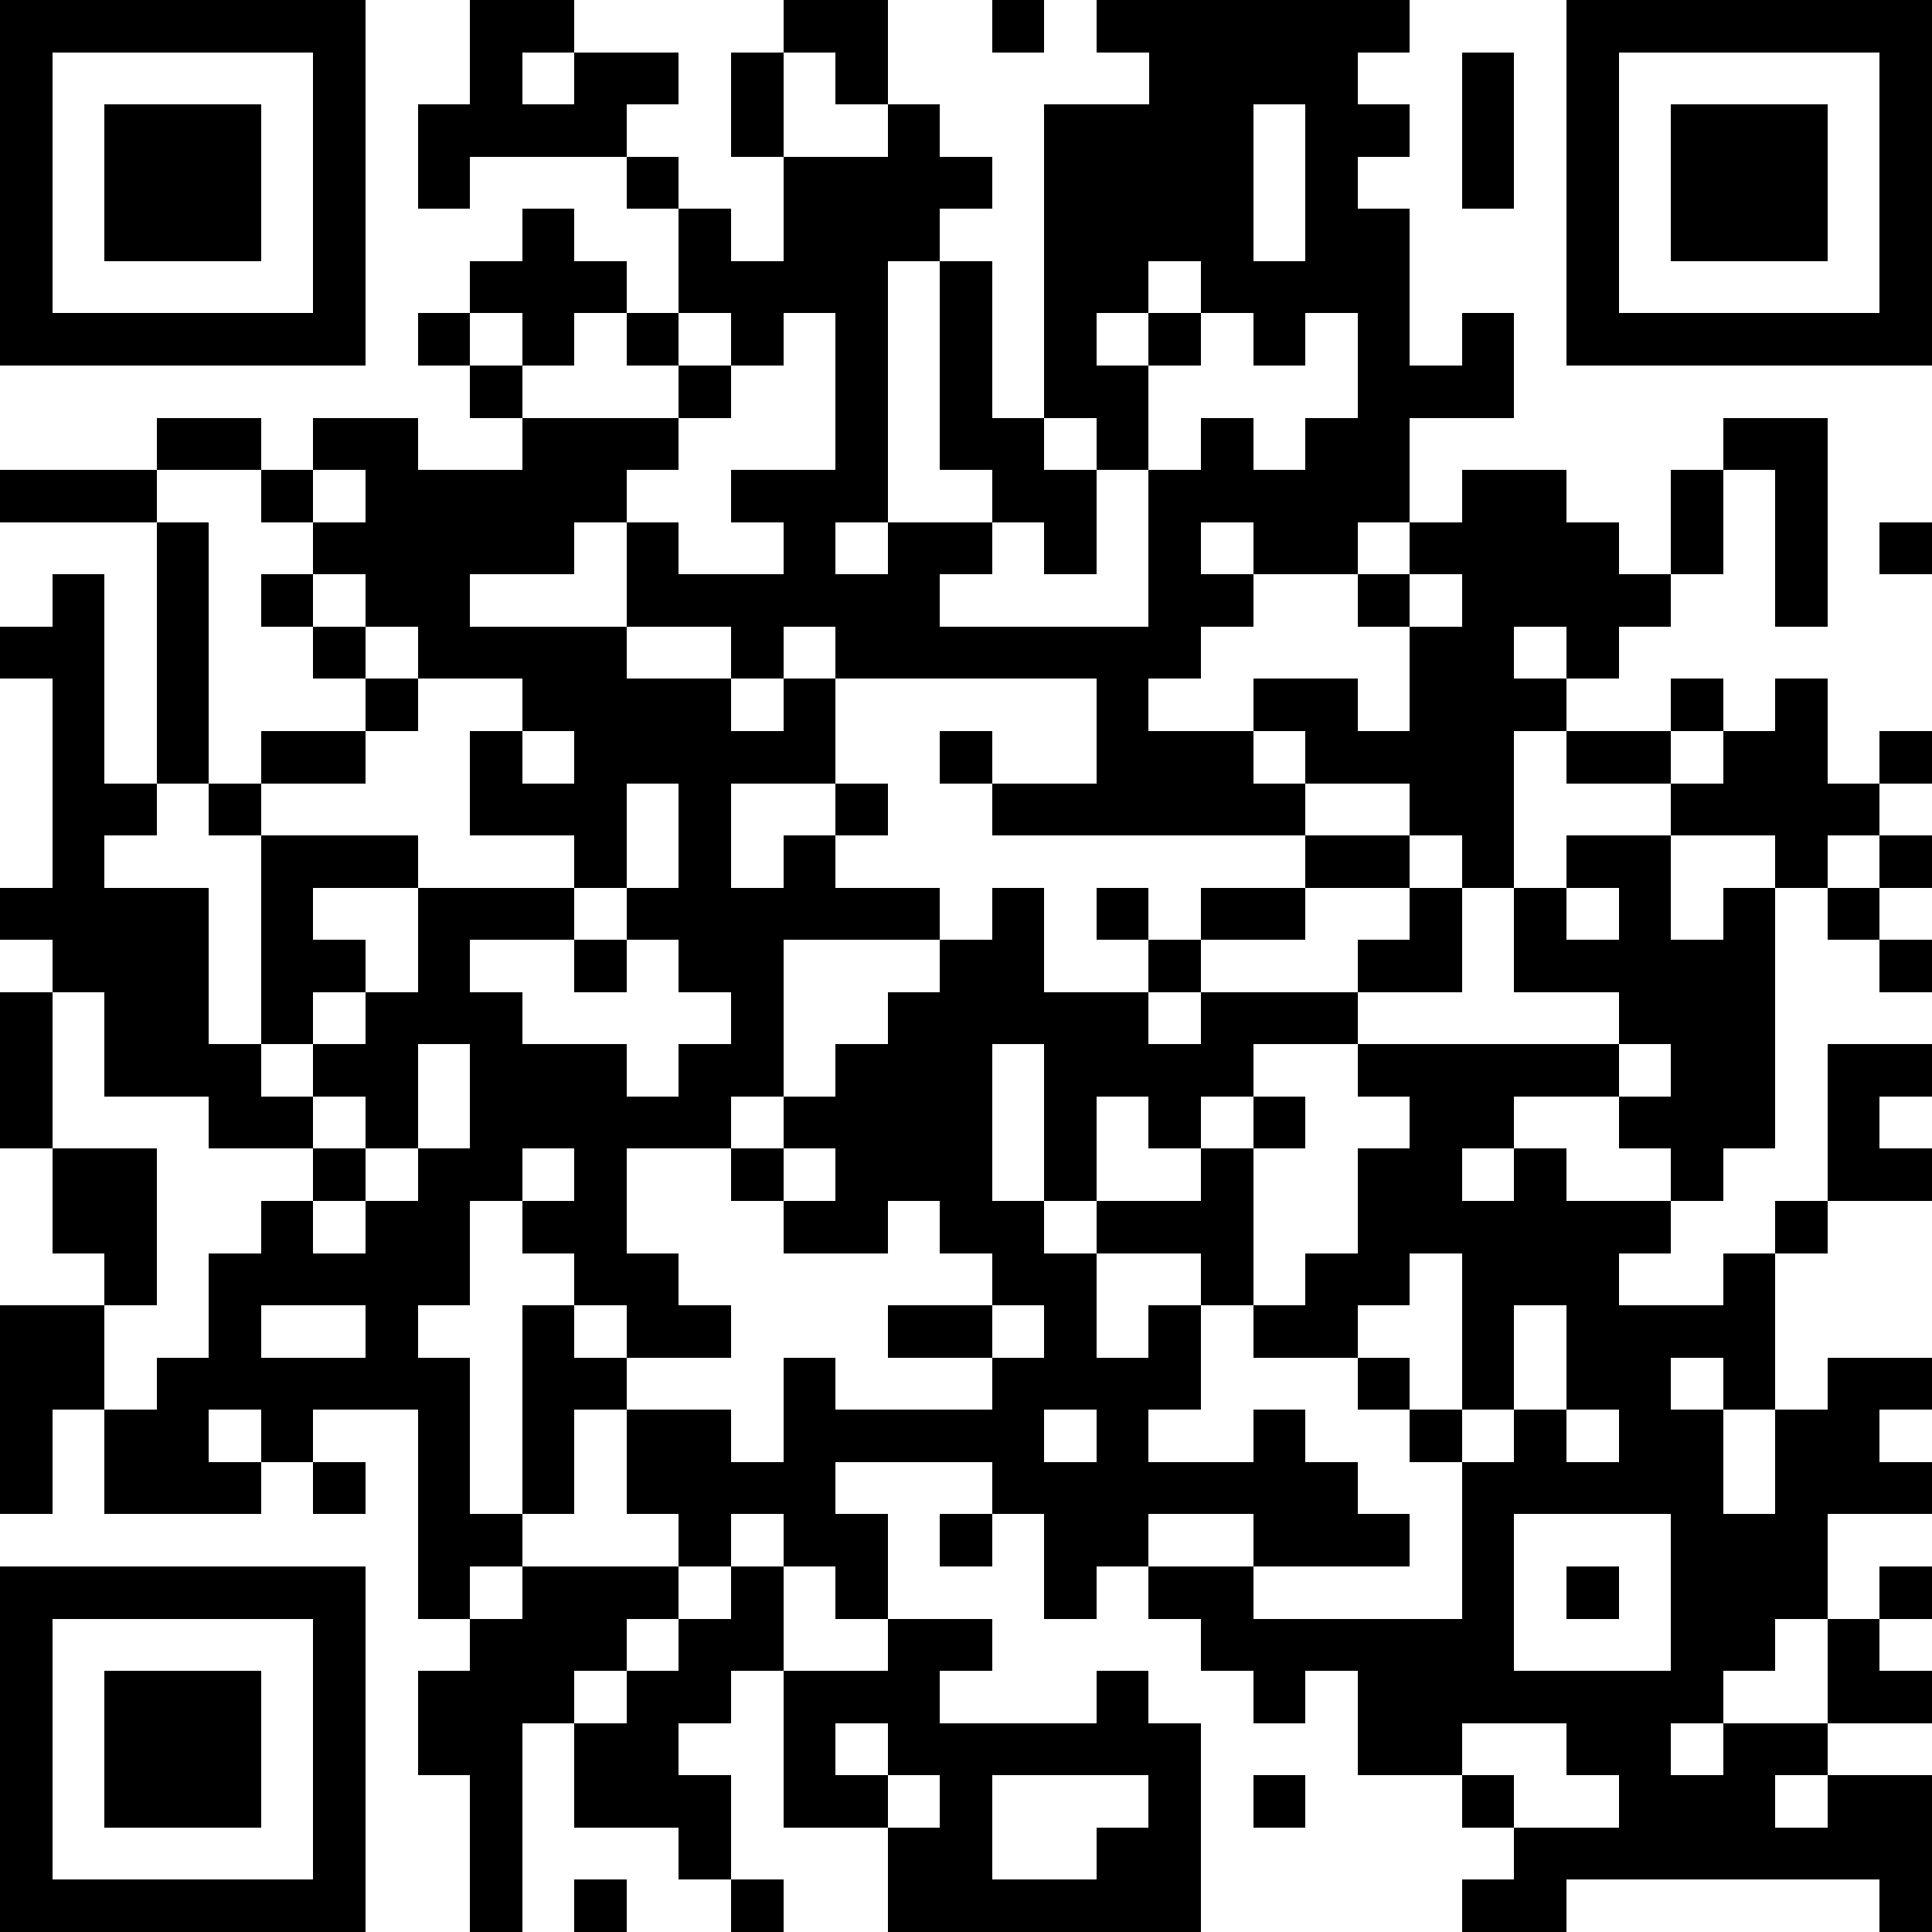
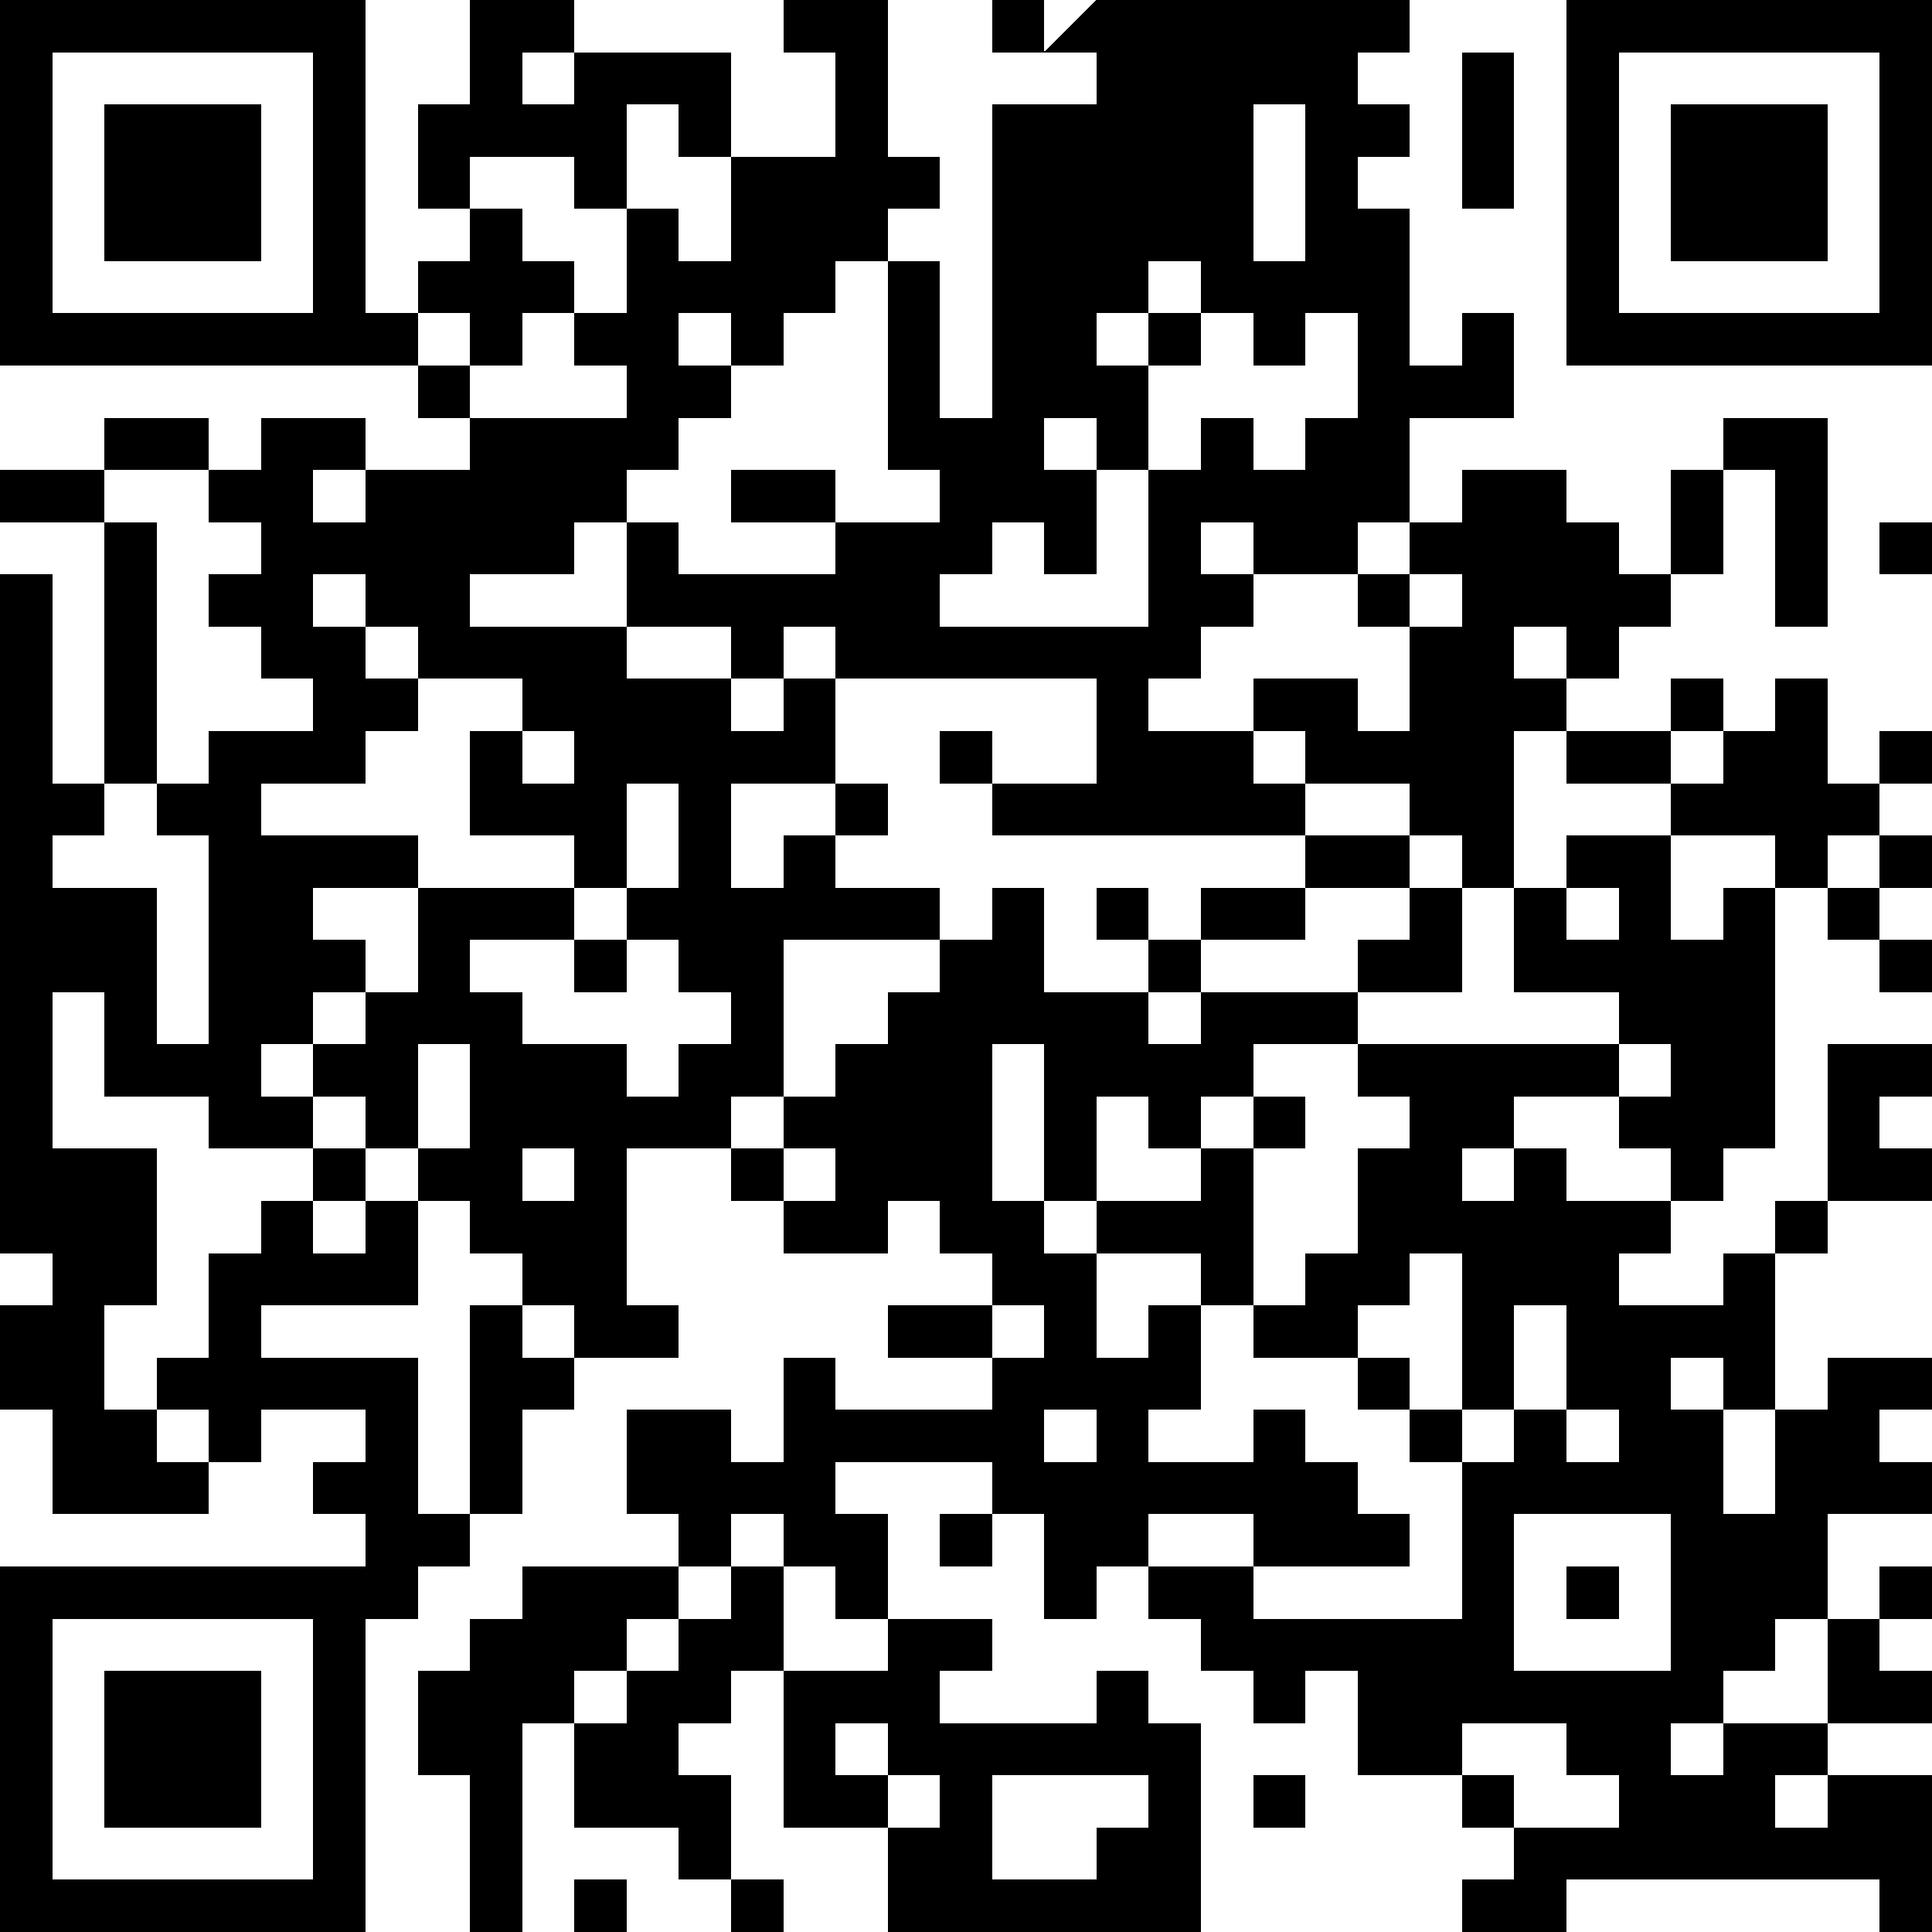
<svg xmlns="http://www.w3.org/2000/svg" version="1.1" width="407" height="407" shape-rendering="crispEdges">
-   <path d="M0 0h7v7h-7zM9 0h2v1h-1v1h1v-1h2v1h-1v1h-3v1h-1v-2h1zM15 0h2v2h-1v-1h-1zM19 0h1v1h-1zM21 0h6v1h-1v1h1v1h-1v1h1v3h1v-1h1v2h-2v2h-1v1h-2v-1h-1v1h1v1h-1v1h-1v1h2v-1h2v1h1v-2h-1v-1h1v-1h1v-1h2v1h1v1h1v-2h1v-1h2v4h-1v-3h-1v2h-1v1h-1v1h-1v-1h-1v1h1v1h-1v3h-1v-1h-1v-1h-2v-1h-1v1h1v1h-6v-1h-1v-1h1v1h2v-2h-5v-1h-1v1h-1v-1h-2v-2h-1v1h-2v1h3v1h2v1h1v-1h1v2h-2v2h1v-1h1v-1h1v1h-1v1h2v1h-3v3h-1v1h-2v2h1v1h1v1h-2v-1h-1v-1h-1v-1h-1v2h-1v1h1v3h1v-4h1v1h1v1h-1v2h-1v1h-1v1h-1v-4h-2v1h-1v-1h-1v1h1v1h-3v-2h-1v2h-1v-4h2v-1h-1v-2h-1v-3h1v-1h-1v-1h1v-4h-1v-1h1v-1h1v4h1v-5h-3v-1h3v-1h2v1h-2v1h1v5h-1v1h-1v1h2v3h1v-4h-1v-1h1v-1h2v-1h-1v-1h-1v-1h1v-1h-1v-1h1v-1h2v1h2v-1h-1v-1h-1v-1h1v-1h1v-1h1v1h1v1h-1v1h-1v-1h-1v1h1v1h3v-1h-1v-1h1v-2h-1v-1h1v1h1v1h1v-2h-1v-2h1v2h2v-1h1v1h1v1h-1v1h-1v5h-1v1h1v-1h2v-1h-1v-4h1v3h1v-6h2v-1h-1zM30 0h7v7h-7zM1 1v5h5v-5zM28 1h1v3h-1zM31 1v5h5v-5zM2 2h3v3h-3zM24 2v3h1v-3zM32 2h3v3h-3zM22 5v1h-1v1h1v-1h1v-1zM13 6v1h1v-1zM15 6v1h-1v1h-1v1h-1v1h1v1h2v-1h-1v-1h2v-3zM23 6v1h-1v2h-1v-1h-1v1h1v2h-1v-1h-1v1h-1v1h4v-3h1v-1h1v1h1v-1h1v-2h-1v1h-1v-1zM6 9v1h1v-1zM36 10h1v1h-1zM6 11v1h1v-1zM27 11v1h1v-1zM7 12v1h1v-1zM8 13v1h-1v1h-2v1h3v1h-2v1h1v1h-1v1h-1v1h1v-1h1v-1h1v-2h3v-1h-2v-2h1v-1zM32 13h1v1h-1zM34 13h1v2h1v-1h1v1h-1v1h-1v1h-1v-1h-2v-1h-2v-1h2v1h1v-1h1zM10 14v1h1v-1zM12 15v2h-1v1h-2v1h1v1h2v1h1v-1h1v-1h-1v-1h-1v-1h1v-2zM25 16h2v1h-2zM30 16h2v2h1v-1h1v5h-1v1h-1v-1h-1v-1h-2v1h-1v1h1v-1h1v1h2v1h-1v1h2v-1h1v-1h1v-3h2v1h-1v1h1v1h-2v1h-1v3h-1v-1h-1v1h1v2h1v-2h1v-1h2v1h-1v1h1v1h-2v2h-1v1h-1v1h-1v1h1v-1h2v-2h1v-1h1v1h-1v1h1v1h-2v1h-1v1h1v-1h2v3h-1v-1h-6v1h-2v-1h1v-1h-1v-1h-2v-2h-1v1h-1v-1h-1v-1h-1v-1h-1v1h-1v-2h-1v-1h-3v1h1v2h-1v-1h-1v-1h-1v1h-1v-1h-1v-2h2v1h1v-2h1v1h3v-1h-2v-1h2v-1h-1v-1h-1v1h-2v-1h-1v-1h1v-1h1v-1h1v-1h1v-1h1v-1h1v2h2v-1h-1v-1h1v1h1v-1h2v1h-2v1h-1v1h1v-1h3v-1h1v-1h1v2h-2v1h-2v1h-1v1h-1v-1h-1v2h-1v-3h-1v3h1v1h1v-1h2v-1h1v-1h1v1h-1v3h-1v-1h-2v2h1v-1h1v2h-1v1h2v-1h1v1h1v1h1v1h-3v-1h-2v1h2v1h4v-3h-1v-1h-1v-1h-2v-1h1v-1h1v-2h1v-1h-1v-1h5v-1h-2v-2h1zM36 16h1v1h-1zM30 17v1h1v-1zM35 17h1v1h-1zM11 18h1v1h-1zM36 18h1v1h-1zM1 19v3h2v3h-1v2h1v-1h1v-2h1v-1h1v-1h-2v-1h-2v-2zM8 20v2h-1v-1h-1v1h1v1h-1v1h1v-1h1v-1h1v-2zM31 20v1h1v-1zM10 22v1h1v-1zM15 22v1h1v-1zM27 24v1h-1v1h1v1h1v-3zM5 25v1h2v-1zM19 25v1h1v-1zM29 25v2h-1v1h1v-1h1v-2zM20 27v1h1v-1zM30 27v1h1v-1zM6 28h1v1h-1zM18 29h1v1h-1zM29 29v3h3v-3zM0 30h7v7h-7zM10 30h3v1h-1v1h-1v1h-1v4h-1v-3h-1v-2h1v-1h1zM14 30h1v2h-1v1h-1v1h1v2h-1v-1h-2v-2h1v-1h1v-1h1zM30 30h1v1h-1zM1 31v5h5v-5zM17 31h2v1h-1v1h3v-1h1v1h1v4h-6v-2h-2v-3h2zM2 32h3v3h-3zM16 33v1h1v-1zM28 33v1h1v1h2v-1h-1v-1zM17 34v1h1v-1zM19 34v2h2v-1h1v-1zM24 34h1v1h-1zM11 36h1v1h-1zM14 36h1v1h-1z" style="fill:#000" transform="translate(0,0) scale(11)" />
+   <path d="M0 0h7v7h-7zM9 0h2v1h-1v1h1v-1h2v1h-1v1h-3v1h-1v-2h1zM15 0h2v2h-1v-1h-1zM19 0h1v1h-1zM21 0h6v1h-1v1h1v1h-1v1h1v3h1v-1h1v2h-2v2h-1v1h-2v-1h-1v1h1v1h-1v1h-1v1h2v-1h2v1h1v-2h-1v-1h1v-1h1v-1h2v1h1v1h1v-2h1v-1h2v4h-1v-3h-1v2h-1v1h-1v1h-1v-1h-1v1h1v1h-1v3h-1v-1h-1v-1h-2v-1h-1v1h1v1h-6v-1h-1v-1h1v1h2v-2h-5v-1h-1v1h-1v-1h-2v-2h-1v1h-2v1h3v1h2v1h1v-1h1v2h-2v2h1v-1h1v-1h1v1h-1v1h2v1h-3v3h-1v1h-2v2v1h1v1h-2v-1h-1v-1h-1v-1h-1v2h-1v1h1v3h1v-4h1v1h1v1h-1v2h-1v1h-1v1h-1v-4h-2v1h-1v-1h-1v1h1v1h-3v-2h-1v2h-1v-4h2v-1h-1v-2h-1v-3h1v-1h-1v-1h1v-4h-1v-1h1v-1h1v4h1v-5h-3v-1h3v-1h2v1h-2v1h1v5h-1v1h-1v1h2v3h1v-4h-1v-1h1v-1h2v-1h-1v-1h-1v-1h1v-1h-1v-1h1v-1h2v1h2v-1h-1v-1h-1v-1h1v-1h1v-1h1v1h1v1h-1v1h-1v-1h-1v1h1v1h3v-1h-1v-1h1v-2h-1v-1h1v1h1v1h1v-2h-1v-2h1v2h2v-1h1v1h1v1h-1v1h-1v5h-1v1h1v-1h2v-1h-1v-4h1v3h1v-6h2v-1h-1zM30 0h7v7h-7zM1 1v5h5v-5zM28 1h1v3h-1zM31 1v5h5v-5zM2 2h3v3h-3zM24 2v3h1v-3zM32 2h3v3h-3zM22 5v1h-1v1h1v-1h1v-1zM13 6v1h1v-1zM15 6v1h-1v1h-1v1h-1v1h1v1h2v-1h-1v-1h2v-3zM23 6v1h-1v2h-1v-1h-1v1h1v2h-1v-1h-1v1h-1v1h4v-3h1v-1h1v1h1v-1h1v-2h-1v1h-1v-1zM6 9v1h1v-1zM36 10h1v1h-1zM6 11v1h1v-1zM27 11v1h1v-1zM7 12v1h1v-1zM8 13v1h-1v1h-2v1h3v1h-2v1h1v1h-1v1h-1v1h1v-1h1v-1h1v-2h3v-1h-2v-2h1v-1zM32 13h1v1h-1zM34 13h1v2h1v-1h1v1h-1v1h-1v1h-1v-1h-2v-1h-2v-1h2v1h1v-1h1zM10 14v1h1v-1zM12 15v2h-1v1h-2v1h1v1h2v1h1v-1h1v-1h-1v-1h-1v-1h1v-2zM25 16h2v1h-2zM30 16h2v2h1v-1h1v5h-1v1h-1v-1h-1v-1h-2v1h-1v1h1v-1h1v1h2v1h-1v1h2v-1h1v-1h1v-3h2v1h-1v1h1v1h-2v1h-1v3h-1v-1h-1v1h1v2h1v-2h1v-1h2v1h-1v1h1v1h-2v2h-1v1h-1v1h-1v1h1v-1h2v-2h1v-1h1v1h-1v1h1v1h-2v1h-1v1h1v-1h2v3h-1v-1h-6v1h-2v-1h1v-1h-1v-1h-2v-2h-1v1h-1v-1h-1v-1h-1v-1h-1v1h-1v-2h-1v-1h-3v1h1v2h-1v-1h-1v-1h-1v1h-1v-1h-1v-2h2v1h1v-2h1v1h3v-1h-2v-1h2v-1h-1v-1h-1v1h-2v-1h-1v-1h1v-1h1v-1h1v-1h1v-1h1v-1h1v2h2v-1h-1v-1h1v1h1v-1h2v1h-2v1h-1v1h1v-1h3v-1h1v-1h1v2h-2v1h-2v1h-1v1h-1v-1h-1v2h-1v-3h-1v3h1v1h1v-1h2v-1h1v-1h1v1h-1v3h-1v-1h-2v2h1v-1h1v2h-1v1h2v-1h1v1h1v1h1v1h-3v-1h-2v1h2v1h4v-3h-1v-1h-1v-1h-2v-1h1v-1h1v-2h1v-1h-1v-1h5v-1h-2v-2h1zM36 16h1v1h-1zM30 17v1h1v-1zM35 17h1v1h-1zM11 18h1v1h-1zM36 18h1v1h-1zM1 19v3h2v3h-1v2h1v-1h1v-2h1v-1h1v-1h-2v-1h-2v-2zM8 20v2h-1v-1h-1v1h1v1h-1v1h1v-1h1v-1h1v-2zM31 20v1h1v-1zM10 22v1h1v-1zM15 22v1h1v-1zM27 24v1h-1v1h1v1h1v-3zM5 25v1h2v-1zM19 25v1h1v-1zM29 25v2h-1v1h1v-1h1v-2zM20 27v1h1v-1zM30 27v1h1v-1zM6 28h1v1h-1zM18 29h1v1h-1zM29 29v3h3v-3zM0 30h7v7h-7zM10 30h3v1h-1v1h-1v1h-1v4h-1v-3h-1v-2h1v-1h1zM14 30h1v2h-1v1h-1v1h1v2h-1v-1h-2v-2h1v-1h1v-1h1zM30 30h1v1h-1zM1 31v5h5v-5zM17 31h2v1h-1v1h3v-1h1v1h1v4h-6v-2h-2v-3h2zM2 32h3v3h-3zM16 33v1h1v-1zM28 33v1h1v1h2v-1h-1v-1zM17 34v1h1v-1zM19 34v2h2v-1h1v-1zM24 34h1v1h-1zM11 36h1v1h-1zM14 36h1v1h-1z" style="fill:#000" transform="translate(0,0) scale(11)" />
</svg>